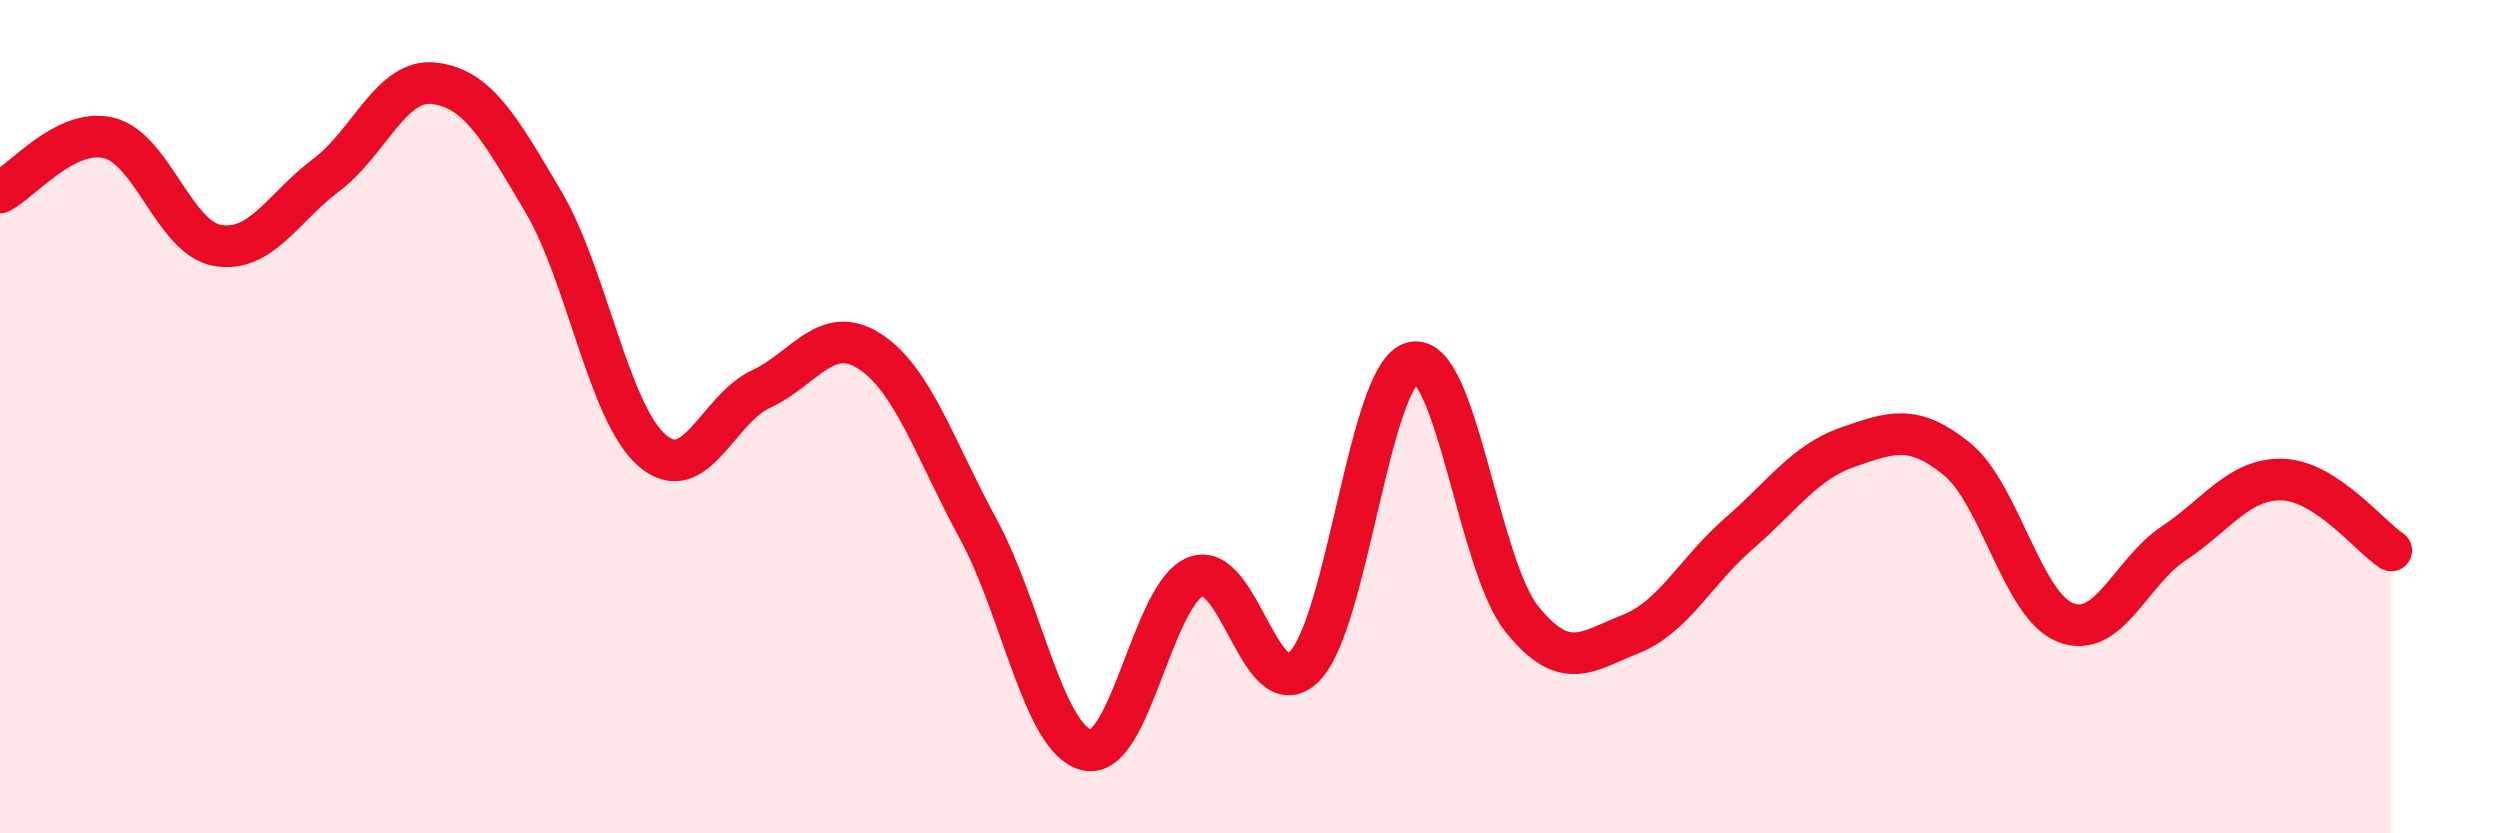
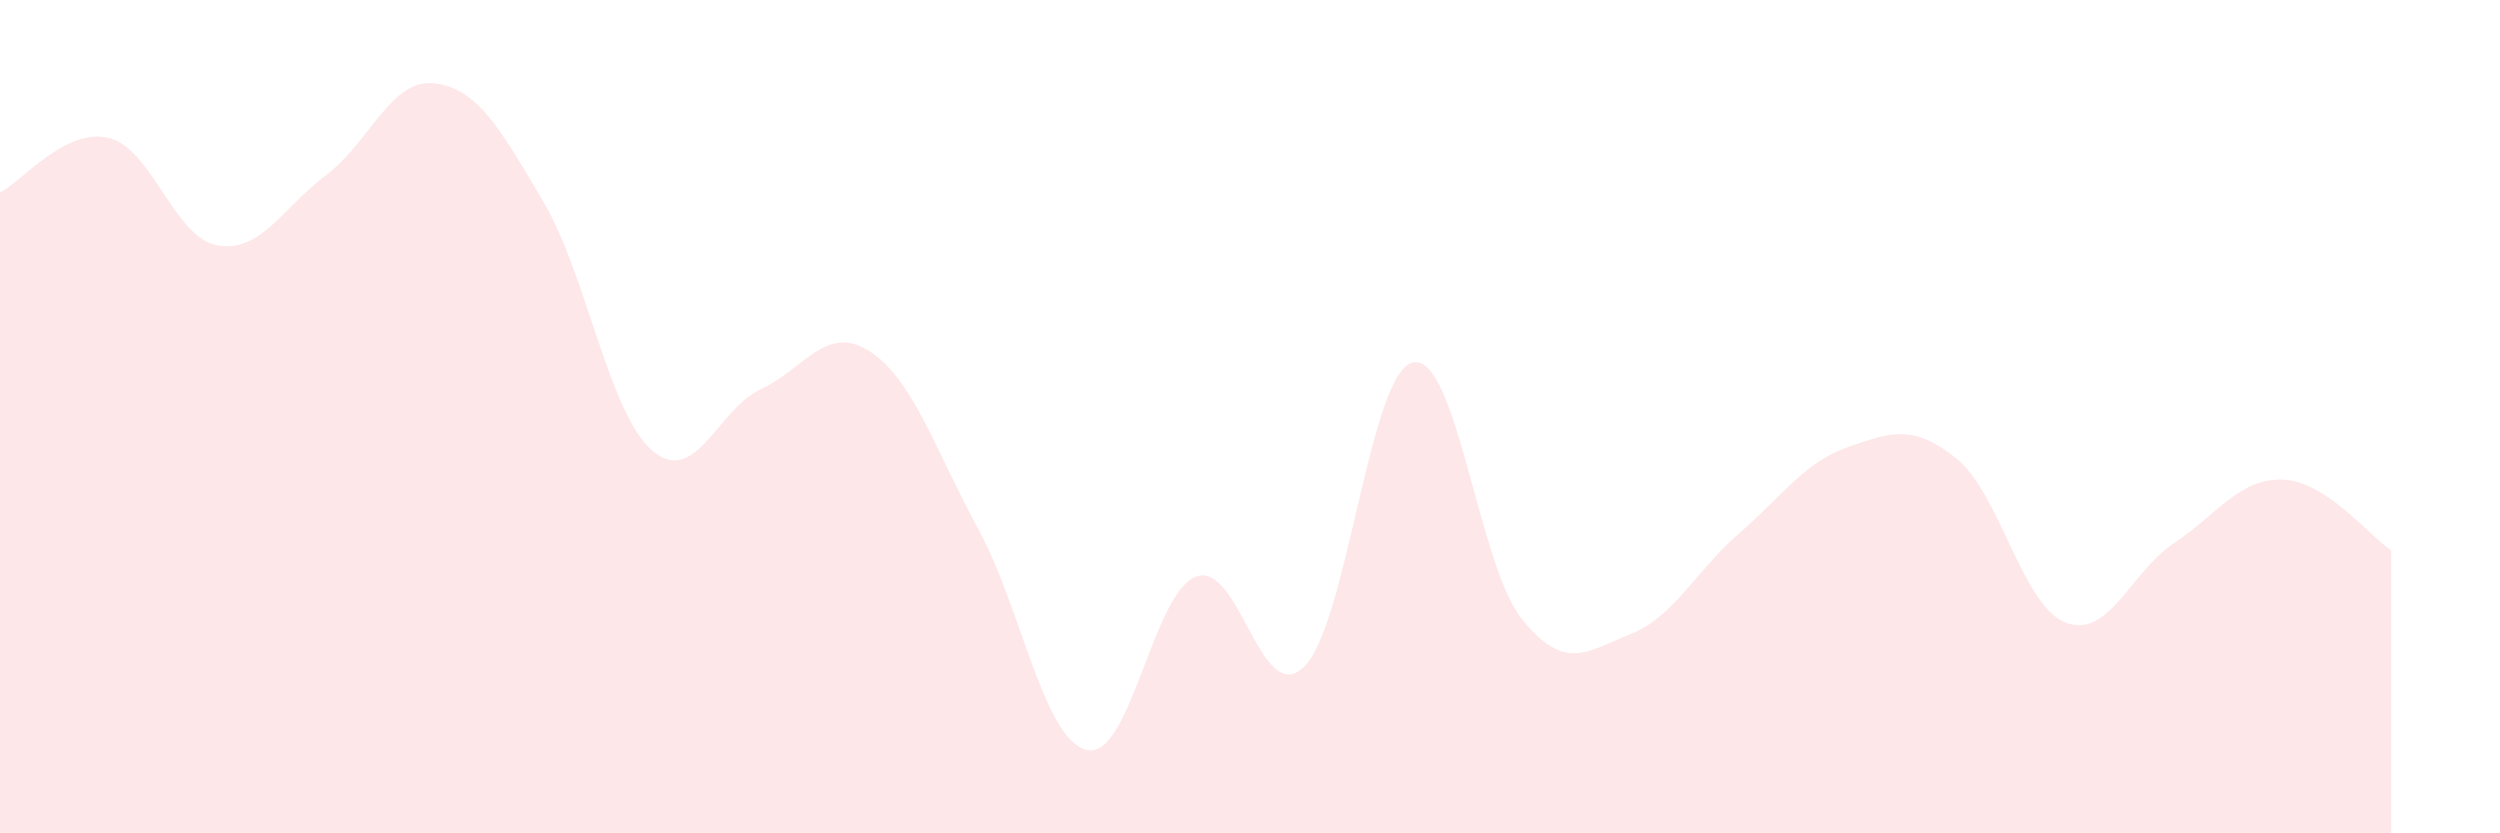
<svg xmlns="http://www.w3.org/2000/svg" width="60" height="20" viewBox="0 0 60 20">
  <path d="M 0,4.62 C 0.52,4.36 1.57,3.06 2.61,3.31 C 3.65,3.56 4.18,5.71 5.22,5.89 C 6.26,6.07 6.79,4.98 7.83,4.2 C 8.87,3.42 9.39,1.87 10.43,2 C 11.47,2.13 12,3.08 13.04,4.84 C 14.08,6.6 14.61,9.91 15.65,10.81 C 16.69,11.71 17.22,9.82 18.26,9.34 C 19.3,8.86 19.83,7.76 20.87,8.43 C 21.91,9.1 22.44,10.79 23.48,12.7 C 24.52,14.61 25.05,17.77 26.09,18 C 27.13,18.23 27.66,14.24 28.7,13.84 C 29.74,13.44 30.26,17.03 31.3,16 C 32.34,14.97 32.87,8.93 33.91,8.7 C 34.95,8.47 35.48,13.55 36.52,14.85 C 37.56,16.15 38.09,15.63 39.13,15.22 C 40.17,14.81 40.7,13.7 41.74,12.8 C 42.78,11.9 43.31,11.09 44.35,10.73 C 45.39,10.37 45.92,10.17 46.96,11.01 C 48,11.85 48.53,14.53 49.57,14.94 C 50.61,15.35 51.13,13.73 52.17,13.04 C 53.21,12.35 53.74,11.48 54.78,11.51 C 55.82,11.54 56.87,12.87 57.39,13.21L57.39 20L0 20Z" fill="#EB0A25" opacity="0.1" stroke-linecap="round" stroke-linejoin="round" />
-   <path d="M 0,4.62 C 0.52,4.36 1.57,3.06 2.61,3.31 C 3.65,3.56 4.18,5.71 5.22,5.89 C 6.26,6.07 6.79,4.98 7.83,4.2 C 8.87,3.42 9.39,1.87 10.43,2 C 11.47,2.13 12,3.08 13.04,4.84 C 14.08,6.6 14.61,9.91 15.65,10.81 C 16.69,11.71 17.22,9.82 18.26,9.34 C 19.3,8.86 19.83,7.76 20.87,8.43 C 21.91,9.1 22.44,10.79 23.48,12.7 C 24.52,14.61 25.05,17.77 26.09,18 C 27.13,18.23 27.66,14.24 28.7,13.84 C 29.74,13.44 30.26,17.03 31.3,16 C 32.34,14.97 32.87,8.93 33.91,8.7 C 34.95,8.47 35.48,13.55 36.52,14.85 C 37.56,16.15 38.09,15.63 39.13,15.22 C 40.17,14.81 40.7,13.7 41.74,12.8 C 42.78,11.9 43.31,11.09 44.35,10.73 C 45.39,10.37 45.92,10.17 46.96,11.01 C 48,11.85 48.53,14.53 49.57,14.94 C 50.61,15.35 51.13,13.73 52.17,13.04 C 53.21,12.35 53.74,11.48 54.78,11.51 C 55.82,11.54 56.87,12.87 57.39,13.21" stroke="#EB0A25" stroke-width="1" fill="none" stroke-linecap="round" stroke-linejoin="round" />
</svg>